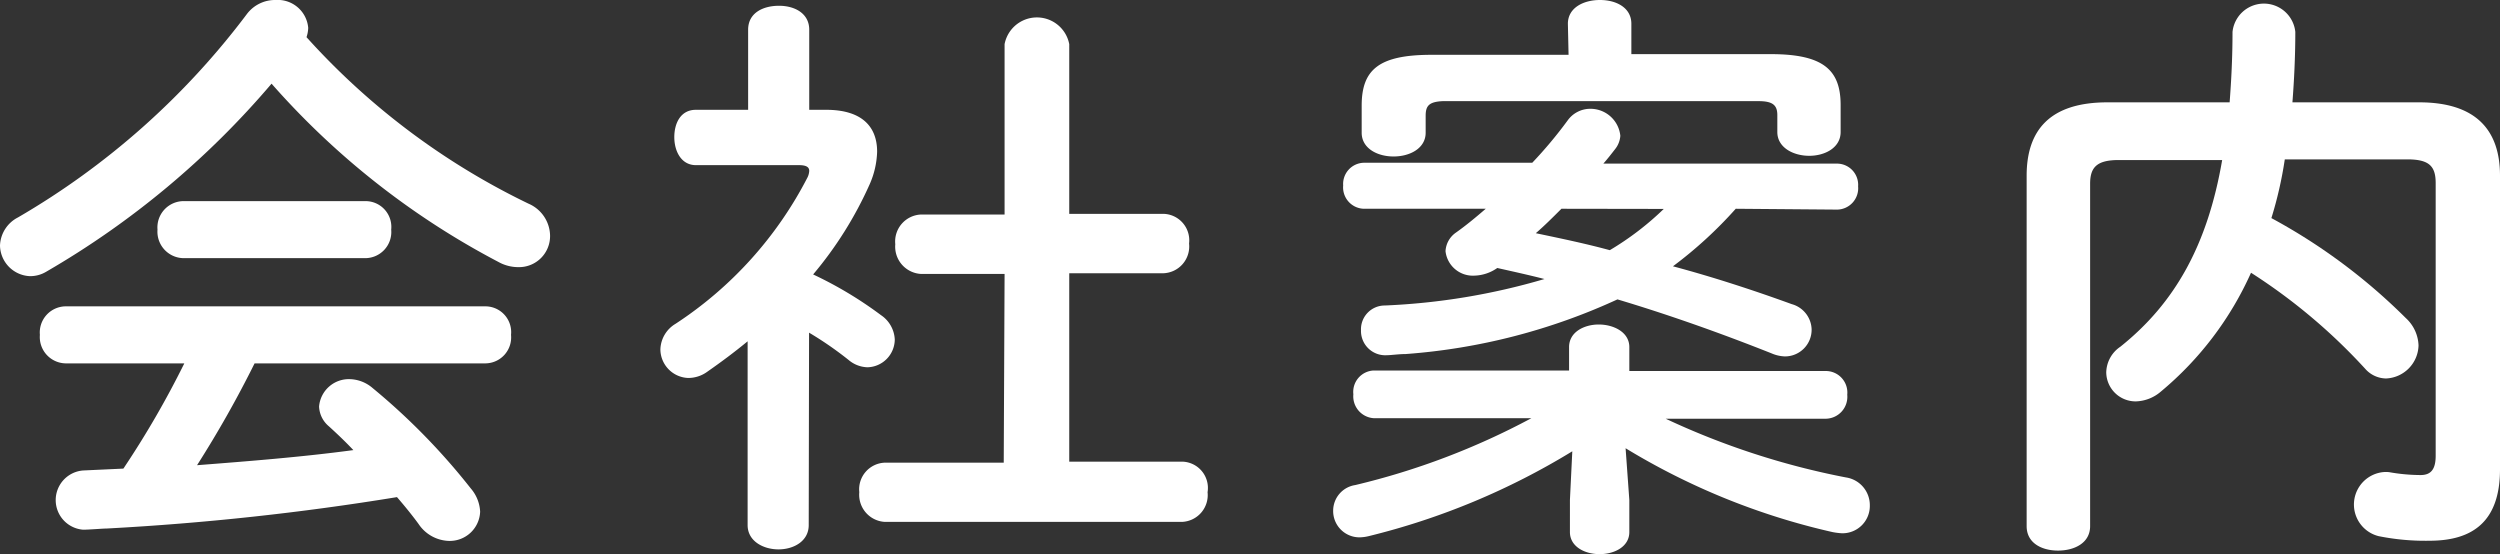
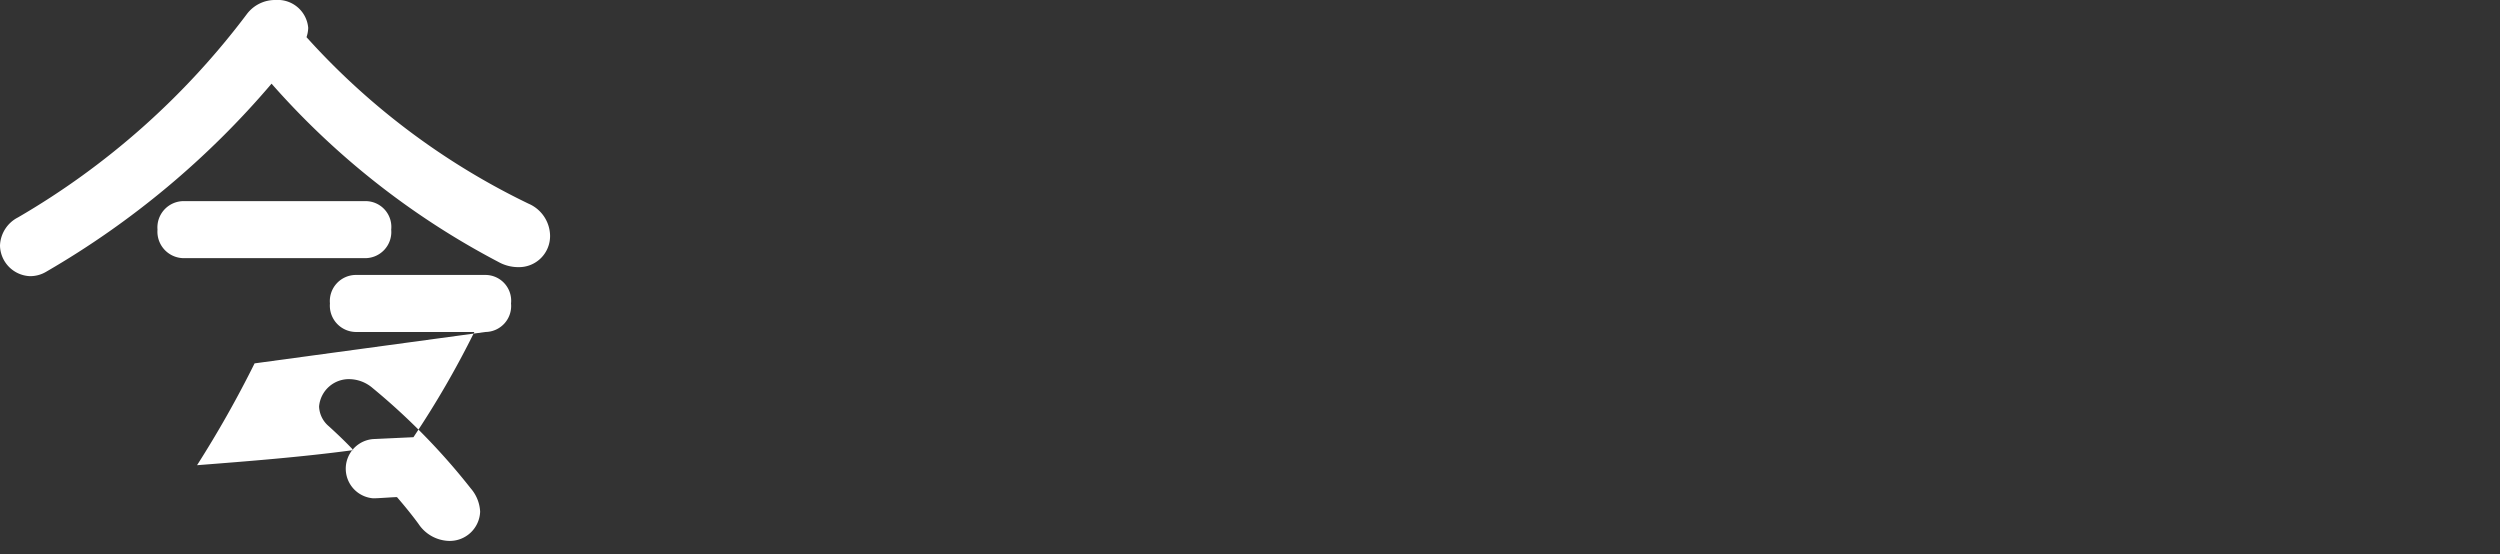
<svg xmlns="http://www.w3.org/2000/svg" viewBox="0 0 147.3 32.65">
  <rect x="0" y="0" width="147.3" height="32.65" fill="#333333" stroke="none" />
  <defs>
    <style>.cls-1{fill:#fff;}</style>
  </defs>
  <title>page_title_sub01</title>
  <g id="レイヤー_2" data-name="レイヤー 2">
    <g id="レイヤー_1-2" data-name="レイヤー 1">
-       <path class="cls-1" d="M31.14,12a2.09,2.09,0,0,1,1.27,1.86,1.83,1.83,0,0,1-1.85,1.88,2.41,2.41,0,0,1-1.2-.31A46.59,46.59,0,0,1,16,4.93,50.91,50.91,0,0,1,2.74,16a1.83,1.83,0,0,1-1,.27A1.84,1.84,0,0,1,0,14.46a1.94,1.94,0,0,1,1.06-1.65,45.4,45.4,0,0,0,13.5-12A2.08,2.08,0,0,1,16.24,0a1.8,1.8,0,0,1,1.92,1.64,1.89,1.89,0,0,1-.1.55A42.33,42.33,0,0,0,31.14,12ZM15,21.41a64.52,64.52,0,0,1-3.39,6c3.08-.24,6.16-.48,9.21-.89-.48-.51-1-1-1.44-1.4a1.6,1.6,0,0,1-.58-1.17,1.76,1.76,0,0,1,1.82-1.61,2.14,2.14,0,0,1,1.33.52,38.48,38.48,0,0,1,5.79,5.92,2.26,2.26,0,0,1,.55,1.37,1.79,1.79,0,0,1-1.85,1.72,2.23,2.23,0,0,1-1.78-1c-.38-.52-.82-1.06-1.27-1.58A158.13,158.13,0,0,1,6.3,31.14c-.24,0-1.06.07-1.4.07a1.75,1.75,0,0,1,0-3.49l2.37-.11a54.81,54.81,0,0,0,3.59-6.2h-7a1.55,1.55,0,0,1-1.51-1.68,1.54,1.54,0,0,1,1.51-1.68H28.61a1.52,1.52,0,0,1,1.5,1.68,1.53,1.53,0,0,1-1.5,1.68Zm6.54-9.56a1.52,1.52,0,0,1,1.51,1.68,1.54,1.54,0,0,1-1.51,1.68H10.79a1.56,1.56,0,0,1-1.51-1.68,1.55,1.55,0,0,1,1.51-1.68Z" />
-       <path class="cls-1" d="M47.65,30.94c0,.95-.89,1.43-1.78,1.43s-1.82-.48-1.82-1.43V20.11c-.79.65-1.57,1.23-2.36,1.78a1.91,1.91,0,0,1-1.13.38,1.7,1.7,0,0,1-1.65-1.68,1.82,1.82,0,0,1,.89-1.51,22.73,22.73,0,0,0,7.78-8.63,1,1,0,0,0,.1-.38c0-.24-.2-.34-.61-.34H41c-.86,0-1.27-.82-1.27-1.65S40.11,6.47,41,6.47h3.08V1.75c0-1,.89-1.41,1.82-1.41s1.78.45,1.78,1.41V6.47h1c2,0,3,.9,3,2.47a5.09,5.09,0,0,1-.44,1.92,22.36,22.36,0,0,1-3.33,5.31,23,23,0,0,1,4,2.4A1.83,1.83,0,0,1,52.72,20a1.65,1.65,0,0,1-1.61,1.64A1.8,1.8,0,0,1,50,21.21a20.64,20.64,0,0,0-2.33-1.61Zm11.54-14.8H54.26a1.61,1.61,0,0,1-1.51-1.75,1.59,1.59,0,0,1,1.51-1.75h4.93V2.6A1.94,1.94,0,0,1,63,2.6v10h5.55a1.56,1.56,0,0,1,1.51,1.75,1.58,1.58,0,0,1-1.51,1.75H63v11.1h6.61A1.55,1.55,0,0,1,71.15,29a1.58,1.58,0,0,1-1.51,1.75H52.14A1.6,1.6,0,0,1,50.63,29a1.57,1.57,0,0,1,1.51-1.74h7Z" />
-       <path class="cls-1" d="M96,29.46v1.89c0,.85-.86,1.3-1.75,1.3s-1.75-.45-1.75-1.3V29.46l.14-2.87a42.18,42.18,0,0,1-12,5,2.4,2.4,0,0,1-.52.07,1.55,1.55,0,0,1-1.57-1.58,1.53,1.53,0,0,1,1.3-1.5,43,43,0,0,0,10.38-3.94H80.94a1.29,1.29,0,0,1-1.2-1.41,1.26,1.26,0,0,1,1.2-1.4H92.45V20.45c0-.89.89-1.33,1.75-1.33S96,19.56,96,20.45v1.41h11.61a1.27,1.27,0,0,1,1.23,1.4,1.29,1.29,0,0,1-1.23,1.41H98.14a45.18,45.18,0,0,0,10.62,3.46,1.65,1.65,0,0,1,1.41,1.64,1.61,1.61,0,0,1-1.65,1.65,4.14,4.14,0,0,1-.55-.07,40.73,40.73,0,0,1-12.19-4.94Zm6.27-17.16a24.82,24.82,0,0,1-3.7,3.39c2.43.65,4.83,1.44,7,2.23a1.59,1.59,0,0,1,1.17,1.47A1.57,1.57,0,0,1,105.16,21a2.14,2.14,0,0,1-.78-.18c-2.92-1.16-6-2.26-9.08-3.18a36.09,36.09,0,0,1-12.47,3.22c-.41,0-.89.07-1.13.07a1.43,1.43,0,0,1-1.51-1.47A1.4,1.4,0,0,1,81.59,18,38.92,38.92,0,0,0,91,16.44c-.93-.24-1.85-.44-2.78-.65a2.46,2.46,0,0,1-1.34.45,1.62,1.62,0,0,1-1.71-1.44,1.42,1.42,0,0,1,.62-1.1c.58-.41,1.16-.89,1.75-1.4h-7.2a1.26,1.26,0,0,1-1.2-1.37,1.25,1.25,0,0,1,1.2-1.34h9.94a25.63,25.63,0,0,0,2.09-2.5,1.64,1.64,0,0,1,1.33-.68A1.77,1.77,0,0,1,95.47,8a1.42,1.42,0,0,1-.31.79c-.21.27-.45.58-.69.85h13.78a1.25,1.25,0,0,1,1.23,1.34,1.26,1.26,0,0,1-1.23,1.37ZM92.38,1.4c0-.95.93-1.4,1.89-1.4s1.85.45,1.85,1.4V3.19h8.22c3.08,0,4.11.92,4.11,3V7.78c0,.92-.92,1.4-1.85,1.4s-1.88-.48-1.88-1.4v-1c0-.59-.28-.82-1.1-.82H85C84.2,6,84,6.23,84,6.82v1c0,.92-.93,1.4-1.89,1.4s-1.88-.48-1.88-1.4V6.23c0-2.12,1-3,4.11-3h8.08ZM92,12.3c-.51.51-1,1-1.51,1.44,1.48.31,2.92.61,4.36,1a17.16,17.16,0,0,0,3.18-2.43Z" />
-       <path class="cls-1" d="M134.62,9.39a23.08,23.08,0,0,1-.79,3.46,34.31,34.31,0,0,1,7.92,5.89,2.29,2.29,0,0,1,.75,1.61,2,2,0,0,1-1.92,1.95,1.67,1.67,0,0,1-1.23-.58,33.85,33.85,0,0,0-6.72-5.65,19.42,19.42,0,0,1-5.31,7,2.36,2.36,0,0,1-1.47.58,1.73,1.73,0,0,1-1.75-1.71,1.87,1.87,0,0,1,.83-1.51c3.22-2.57,5.14-6,6-11h-6.1c-1.3,0-1.68.44-1.68,1.4V31c0,1-.93,1.44-1.89,1.44S119.41,32,119.41,31V10.35c0-2.68,1.37-4.32,4.76-4.32h7.2c.1-1.3.17-2.67.17-4.15a1.86,1.86,0,0,1,3.7,0c0,1.44-.07,2.85-.17,4.15h7.47c3.35,0,4.76,1.64,4.76,4.32v17.3c0,3.05-1.58,4.21-4.15,4.21a13.89,13.89,0,0,1-3-.27,1.92,1.92,0,0,1,.24-3.77,1.63,1.63,0,0,1,.38,0,10.79,10.79,0,0,0,1.85.17c.58,0,.89-.3.89-1.13V10.79c0-1-.38-1.4-1.68-1.4Z" />
+       <path class="cls-1" d="M31.14,12a2.09,2.09,0,0,1,1.27,1.86,1.83,1.83,0,0,1-1.85,1.88,2.41,2.41,0,0,1-1.2-.31A46.59,46.59,0,0,1,16,4.93,50.91,50.91,0,0,1,2.74,16a1.83,1.83,0,0,1-1,.27A1.84,1.84,0,0,1,0,14.46a1.94,1.94,0,0,1,1.06-1.65,45.4,45.4,0,0,0,13.5-12A2.08,2.08,0,0,1,16.24,0a1.8,1.8,0,0,1,1.92,1.64,1.89,1.89,0,0,1-.1.55A42.33,42.33,0,0,0,31.14,12ZM15,21.41a64.52,64.52,0,0,1-3.39,6c3.08-.24,6.16-.48,9.21-.89-.48-.51-1-1-1.44-1.4a1.6,1.6,0,0,1-.58-1.17,1.76,1.76,0,0,1,1.82-1.61,2.14,2.14,0,0,1,1.33.52,38.48,38.48,0,0,1,5.79,5.92,2.26,2.26,0,0,1,.55,1.37,1.79,1.79,0,0,1-1.85,1.72,2.23,2.23,0,0,1-1.78-1c-.38-.52-.82-1.06-1.27-1.58c-.24,0-1.06.07-1.4.07a1.75,1.75,0,0,1,0-3.49l2.37-.11a54.81,54.81,0,0,0,3.59-6.2h-7a1.55,1.55,0,0,1-1.51-1.68,1.54,1.54,0,0,1,1.51-1.68H28.61a1.52,1.52,0,0,1,1.5,1.68,1.53,1.53,0,0,1-1.5,1.68Zm6.54-9.56a1.52,1.52,0,0,1,1.51,1.68,1.54,1.54,0,0,1-1.51,1.68H10.79a1.56,1.56,0,0,1-1.51-1.68,1.55,1.55,0,0,1,1.51-1.68Z" />
    </g>
  </g>
</svg>